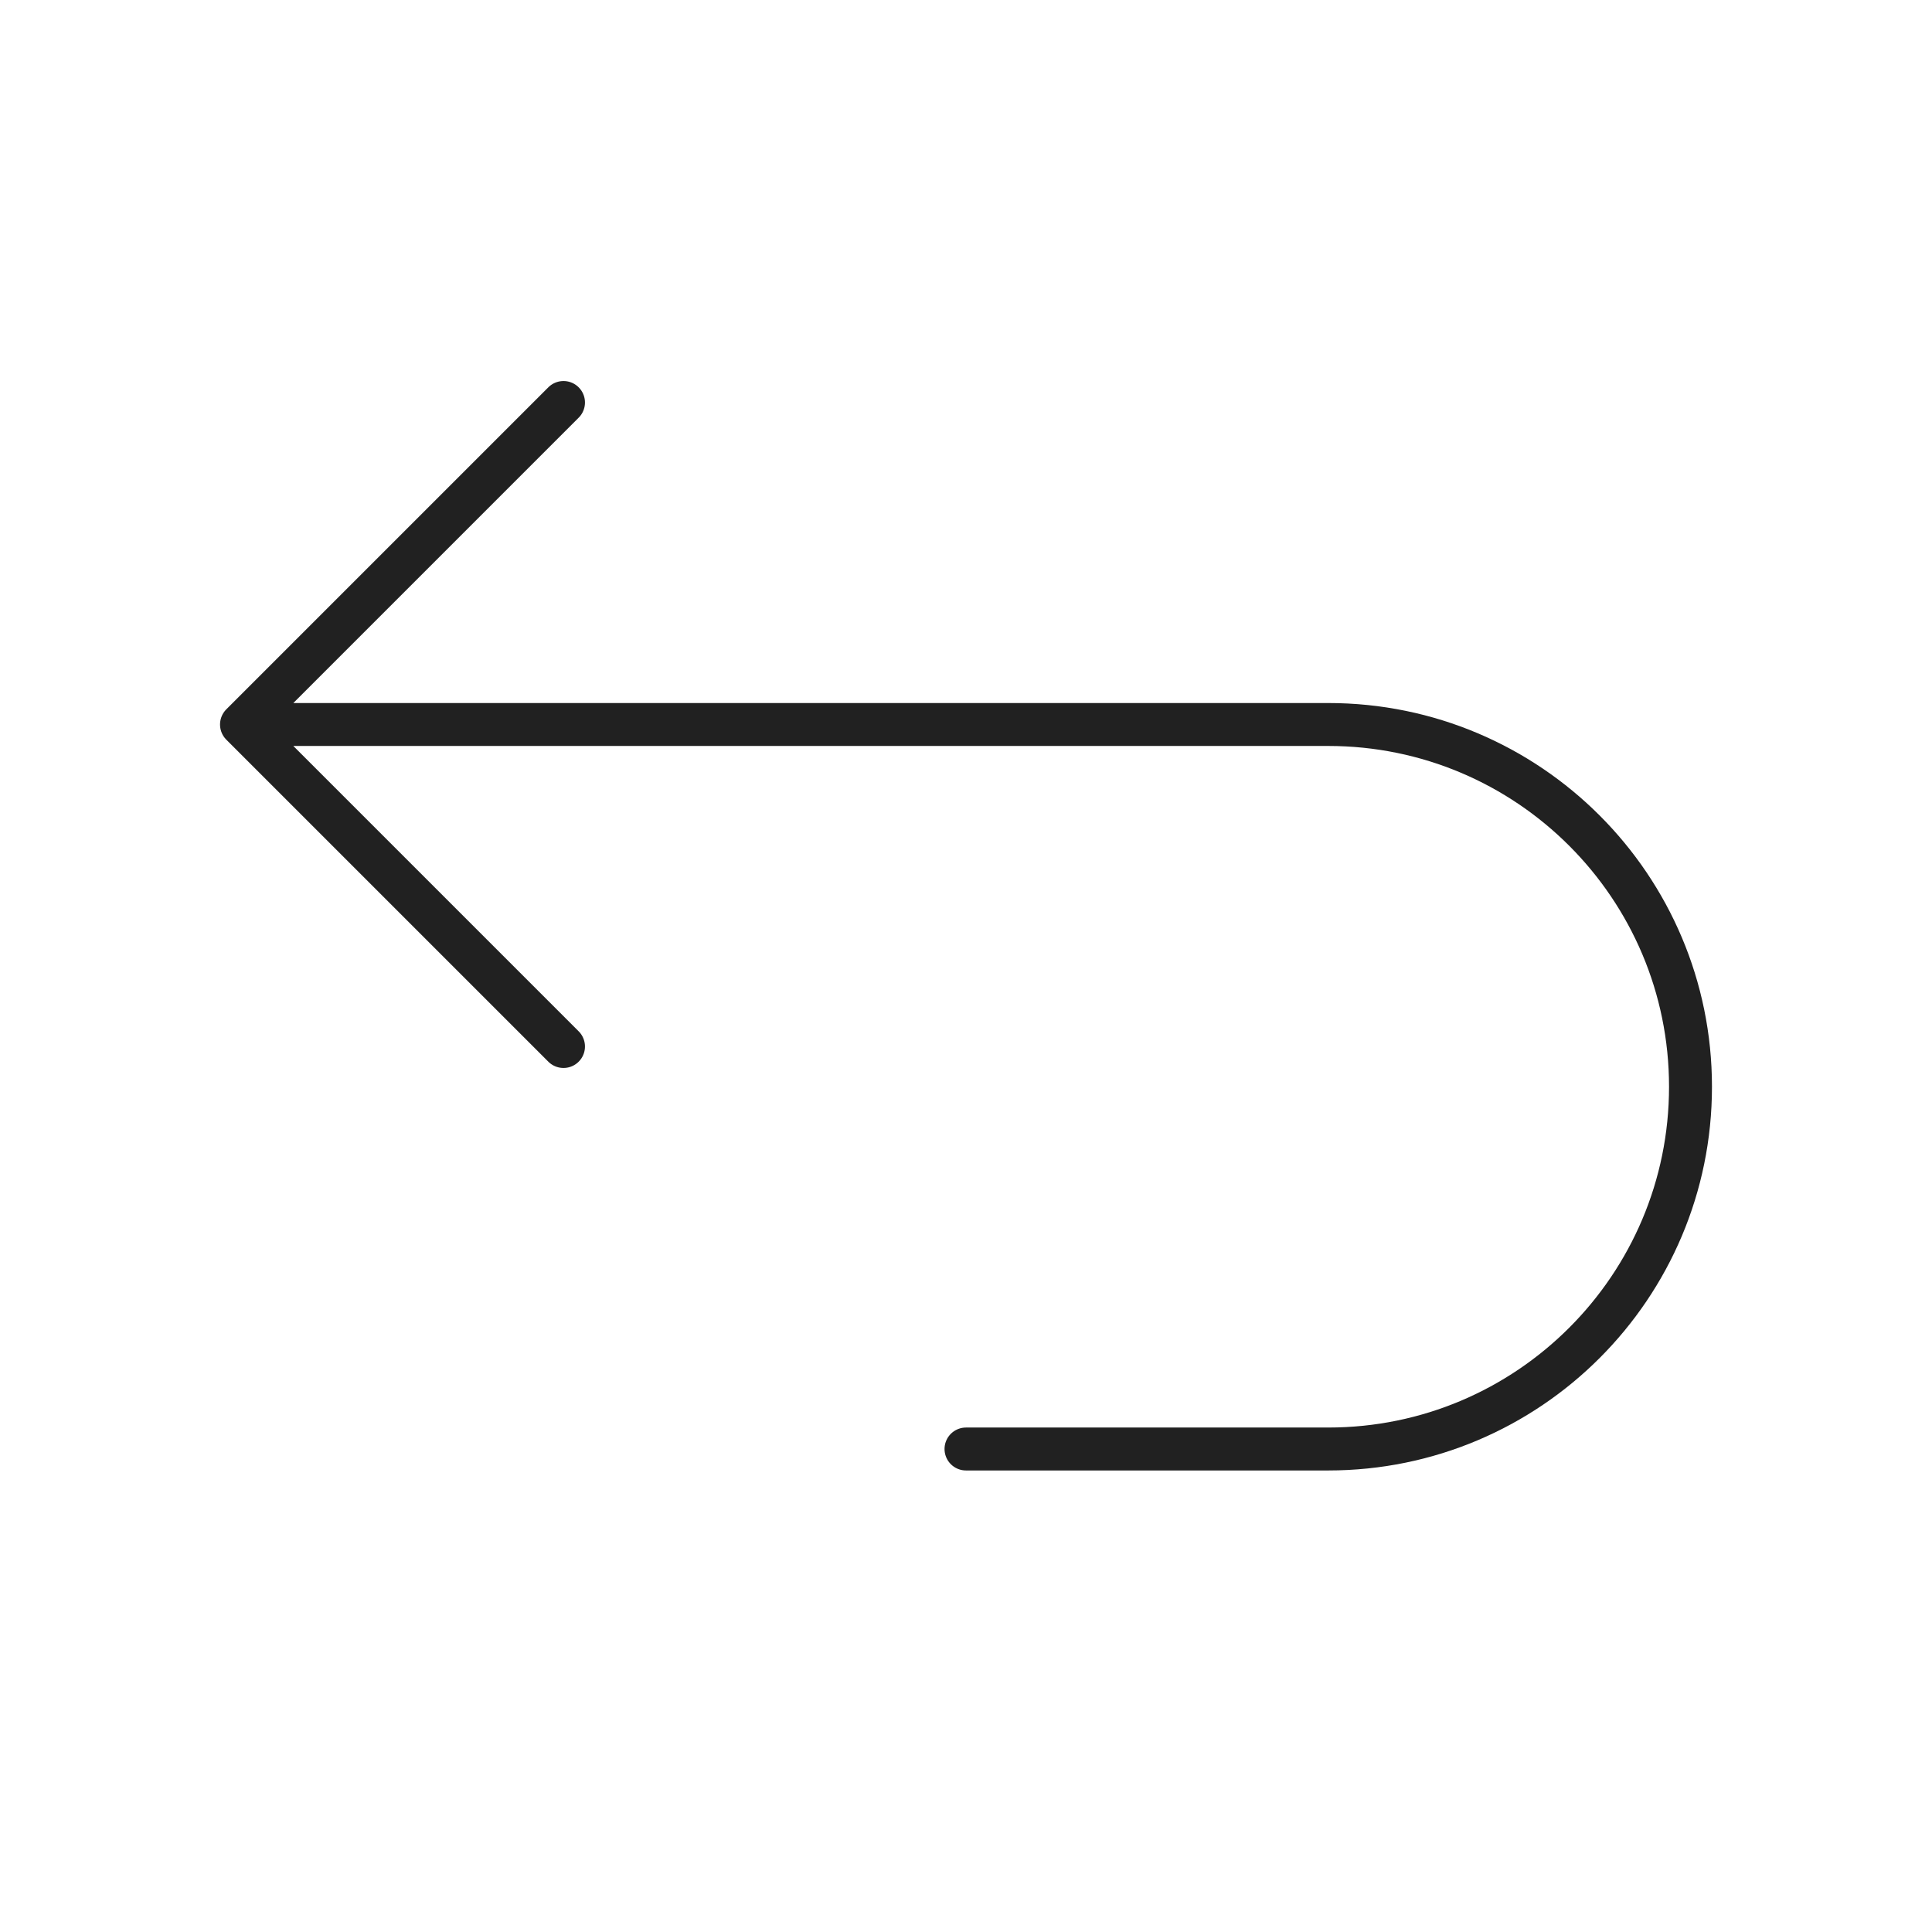
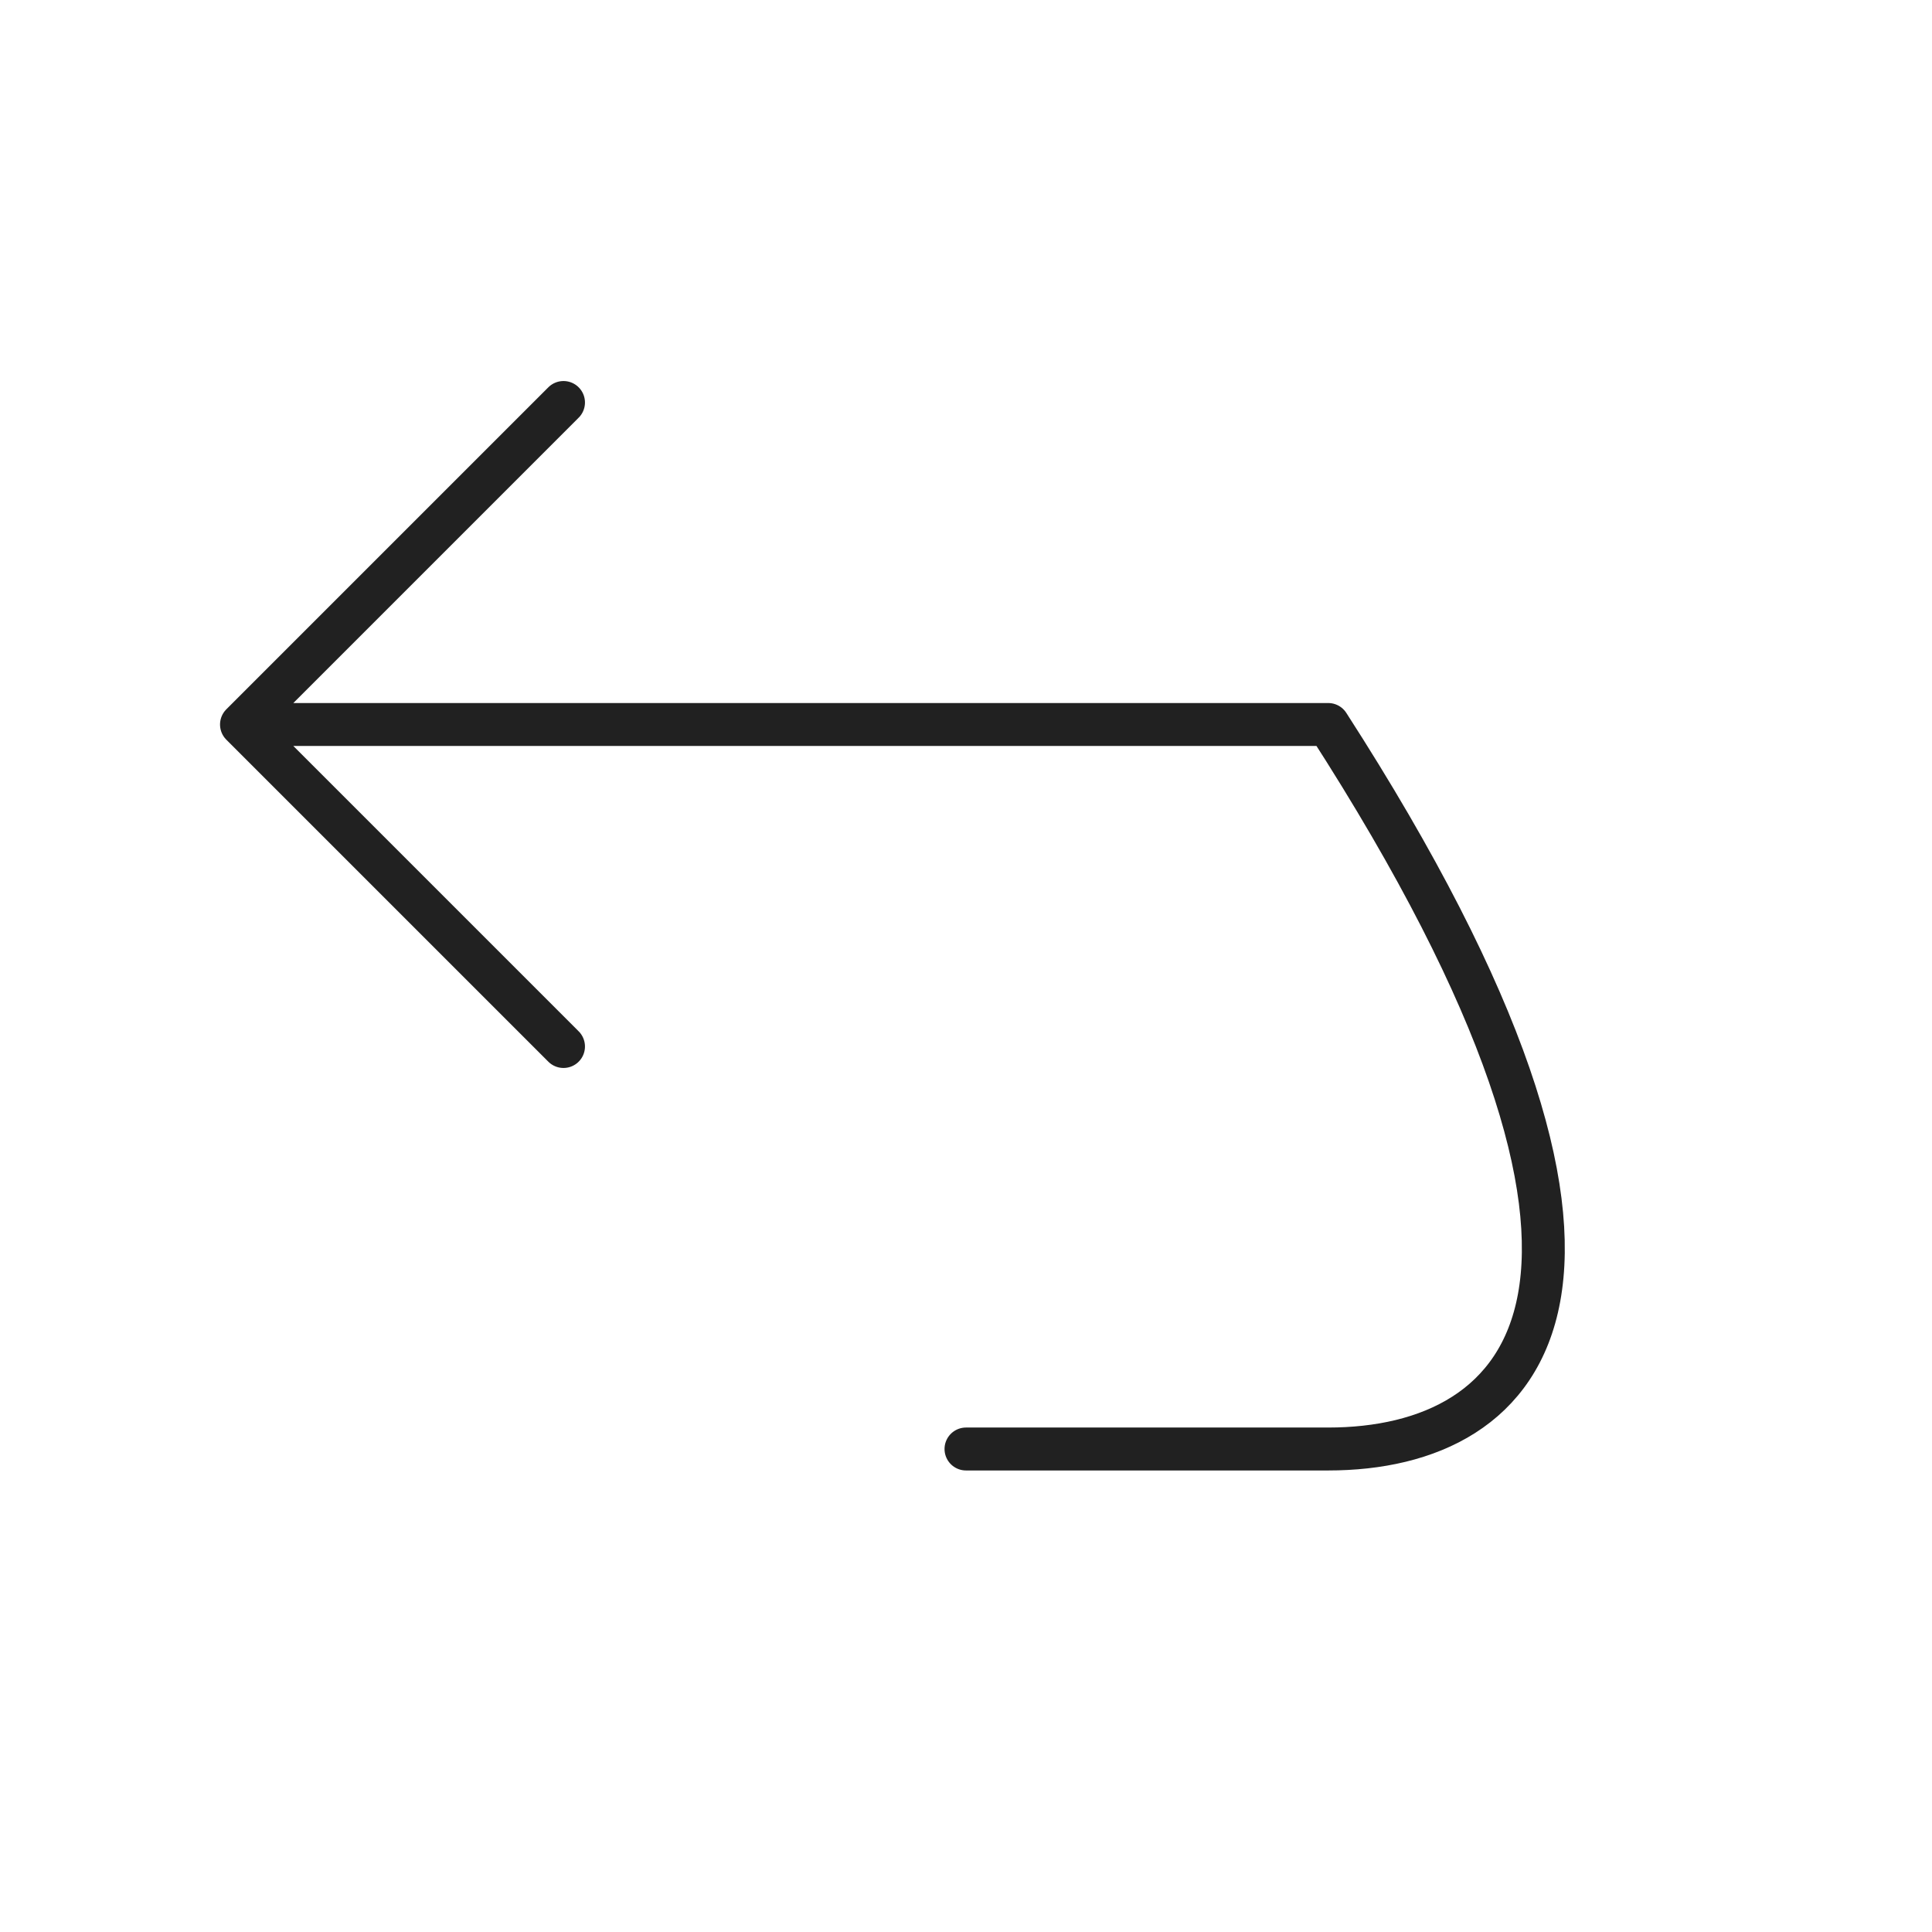
<svg xmlns="http://www.w3.org/2000/svg" fill="none" viewBox="0 0 72 72" height="72" width="72">
-   <path stroke-linejoin="round" stroke-linecap="round" stroke-width="1.6" stroke="#212121" d="M9 27H49.5C56.956 27 63 33.044 63 40.5C63 47.956 56.956 54 49.5 54H36M9 27L21 15M9 27L21 39" />
+   <path stroke-linejoin="round" stroke-linecap="round" stroke-width="1.6" stroke="#212121" d="M9 27H49.5C63 47.956 56.956 54 49.5 54H36M9 27L21 15M9 27L21 39" />
</svg>